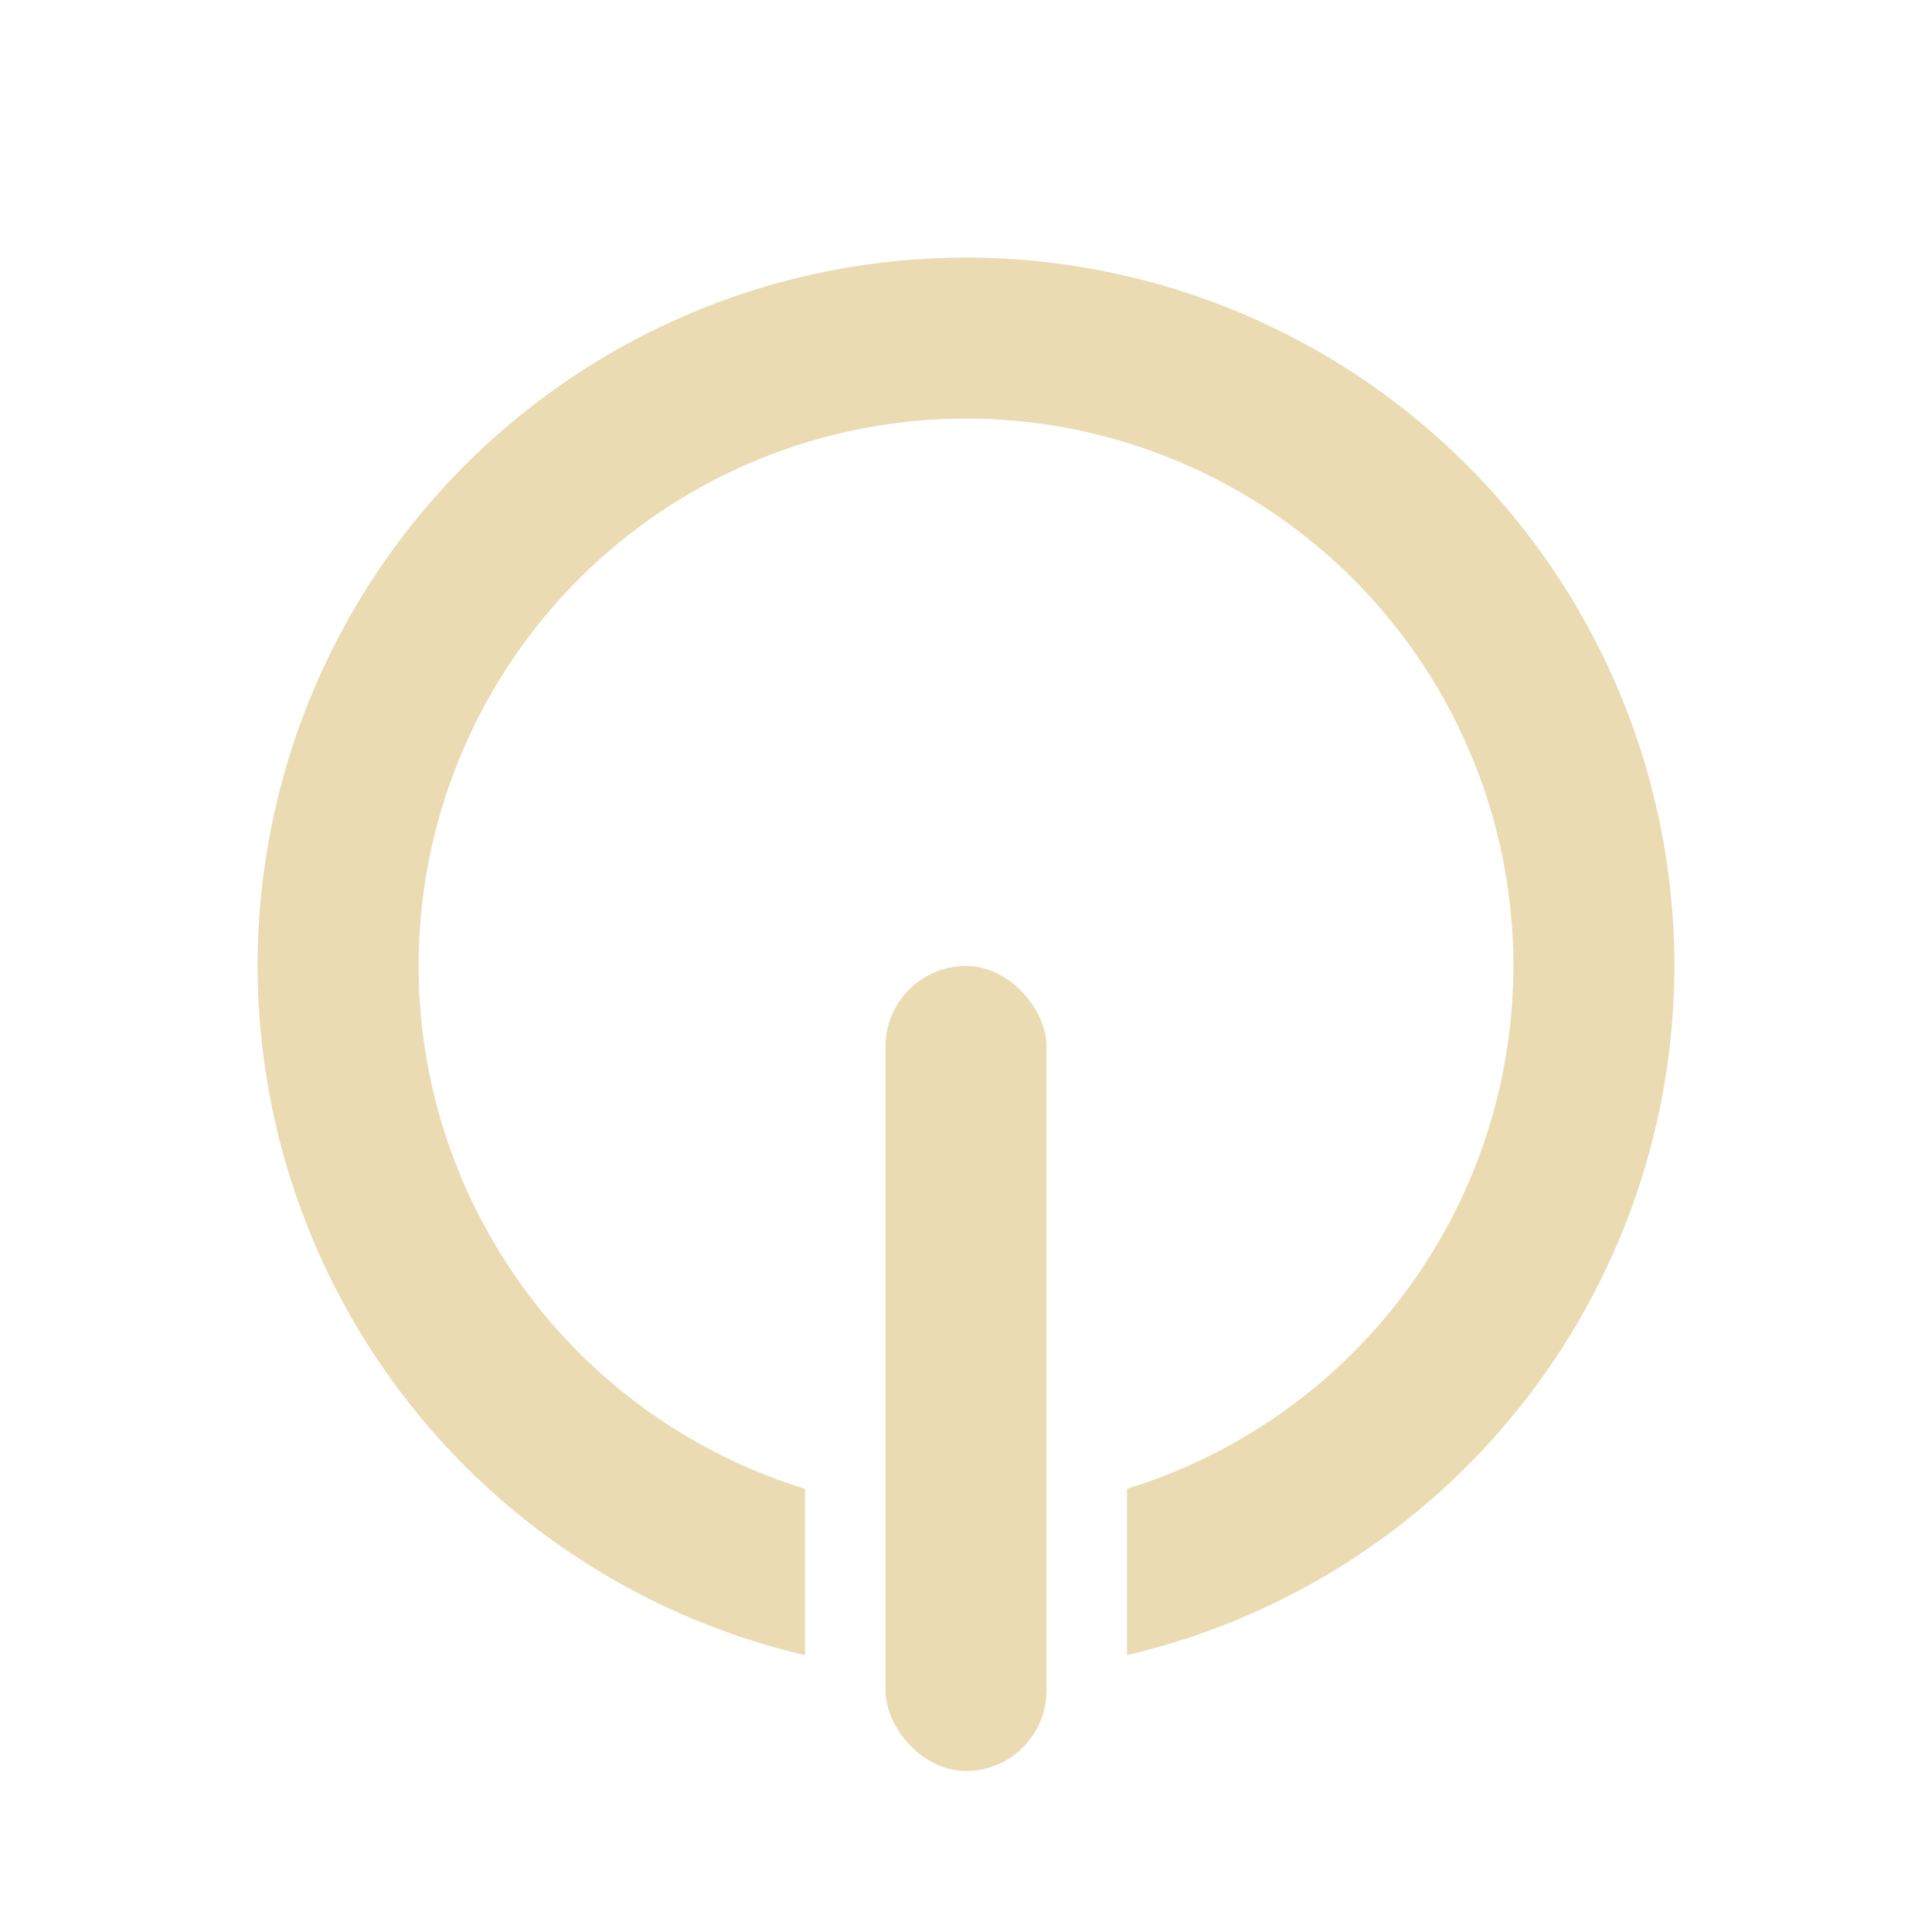
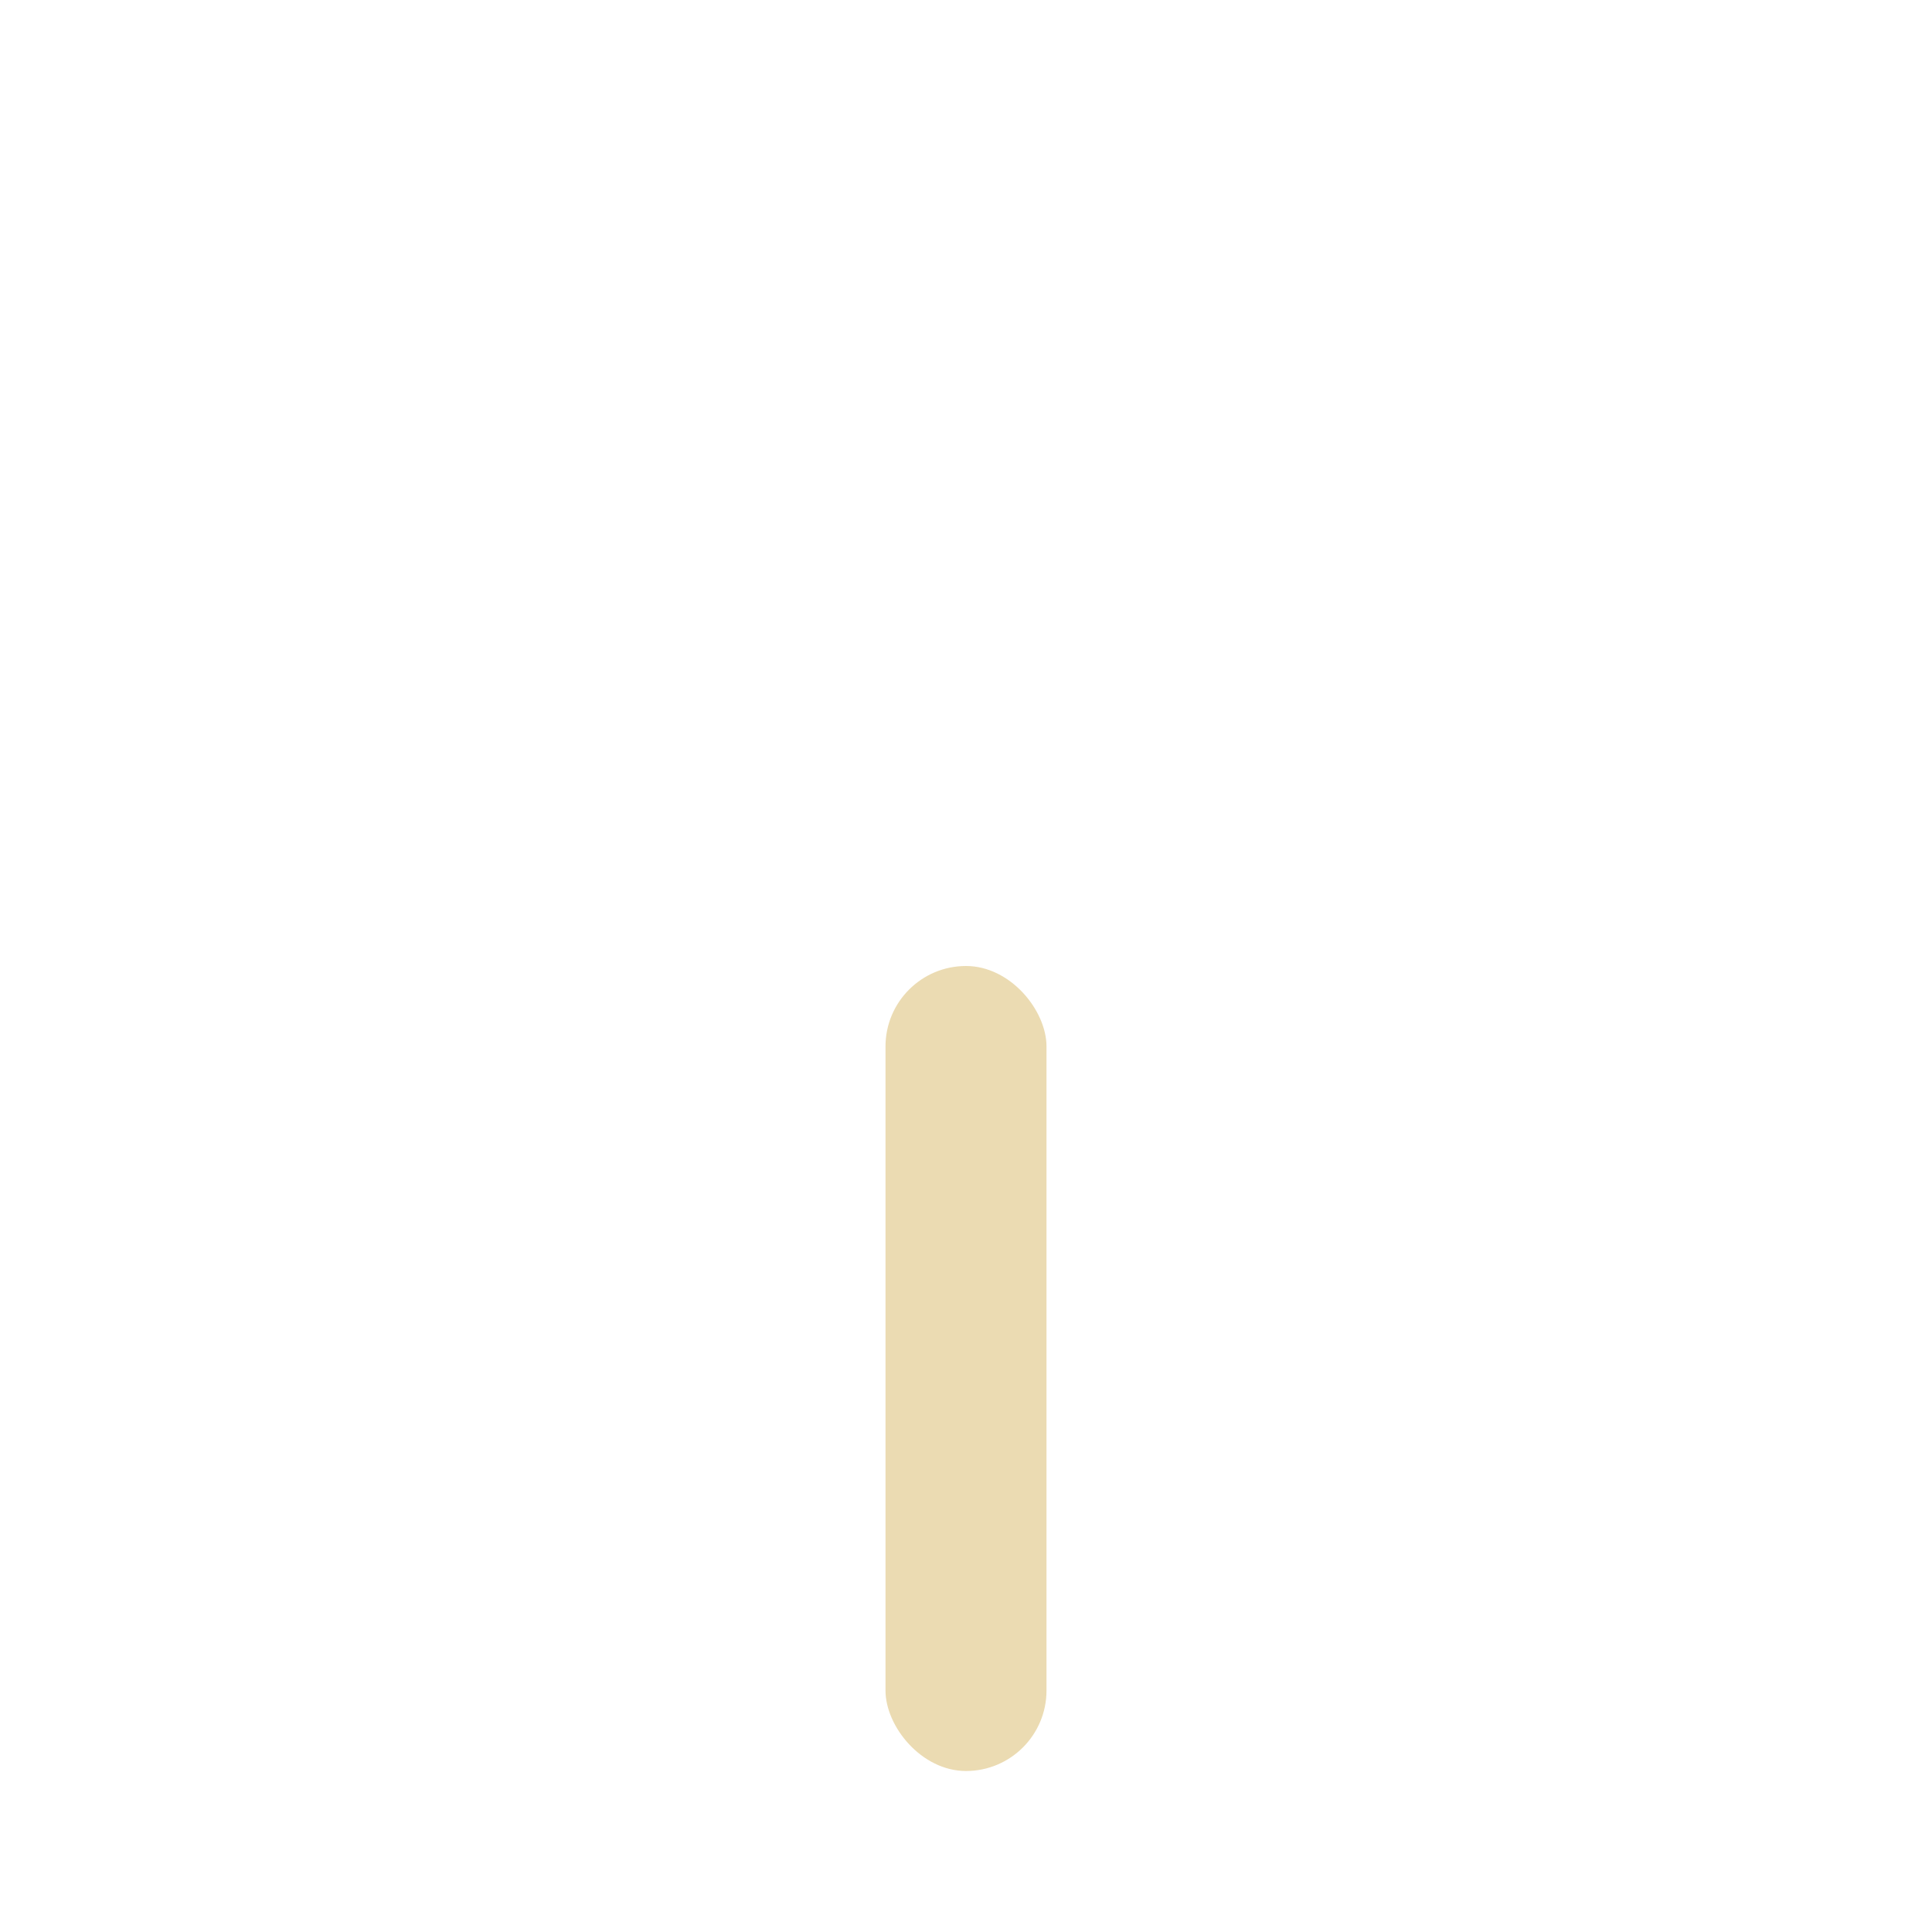
<svg xmlns="http://www.w3.org/2000/svg" width="48.0px" height="48.0px" viewBox="0 0 48.0 48.0" version="1.1" id="SVGRoot">
  <defs id="defs1284" />
  <g id="layer1">
-     <path id="path2614" style="fill:#ebdbb2;fill-opacity:1;stroke:#ebdbb2;stroke-width:0;stroke-linecap:round;stroke-linejoin:round;stroke-dasharray:none" d="M 24 6.4 A 17.6 17.6 0 0 0 6.4 24 A 17.6 17.6 0 0 0 20 41.121 L 20 36.988 A 13.6 13.6 0 0 1 10.4 24 A 13.6 13.6 0 0 1 24 10.4 A 13.6 13.6 0 0 1 37.6 24 A 13.6 13.6 0 0 1 28 36.988 L 28 41.121 A 17.6 17.6 0 0 0 41.6 24 A 17.6 17.6 0 0 0 24 6.4 z " />
    <rect style="fill:#ebdbb2;fill-opacity:1;stroke:#ebdbb2;stroke-width:0;stroke-linecap:round;stroke-linejoin:round;stroke-dasharray:none" id="rect9058" width="4" height="20" x="22" y="24" ry="2" />
  </g>
</svg>